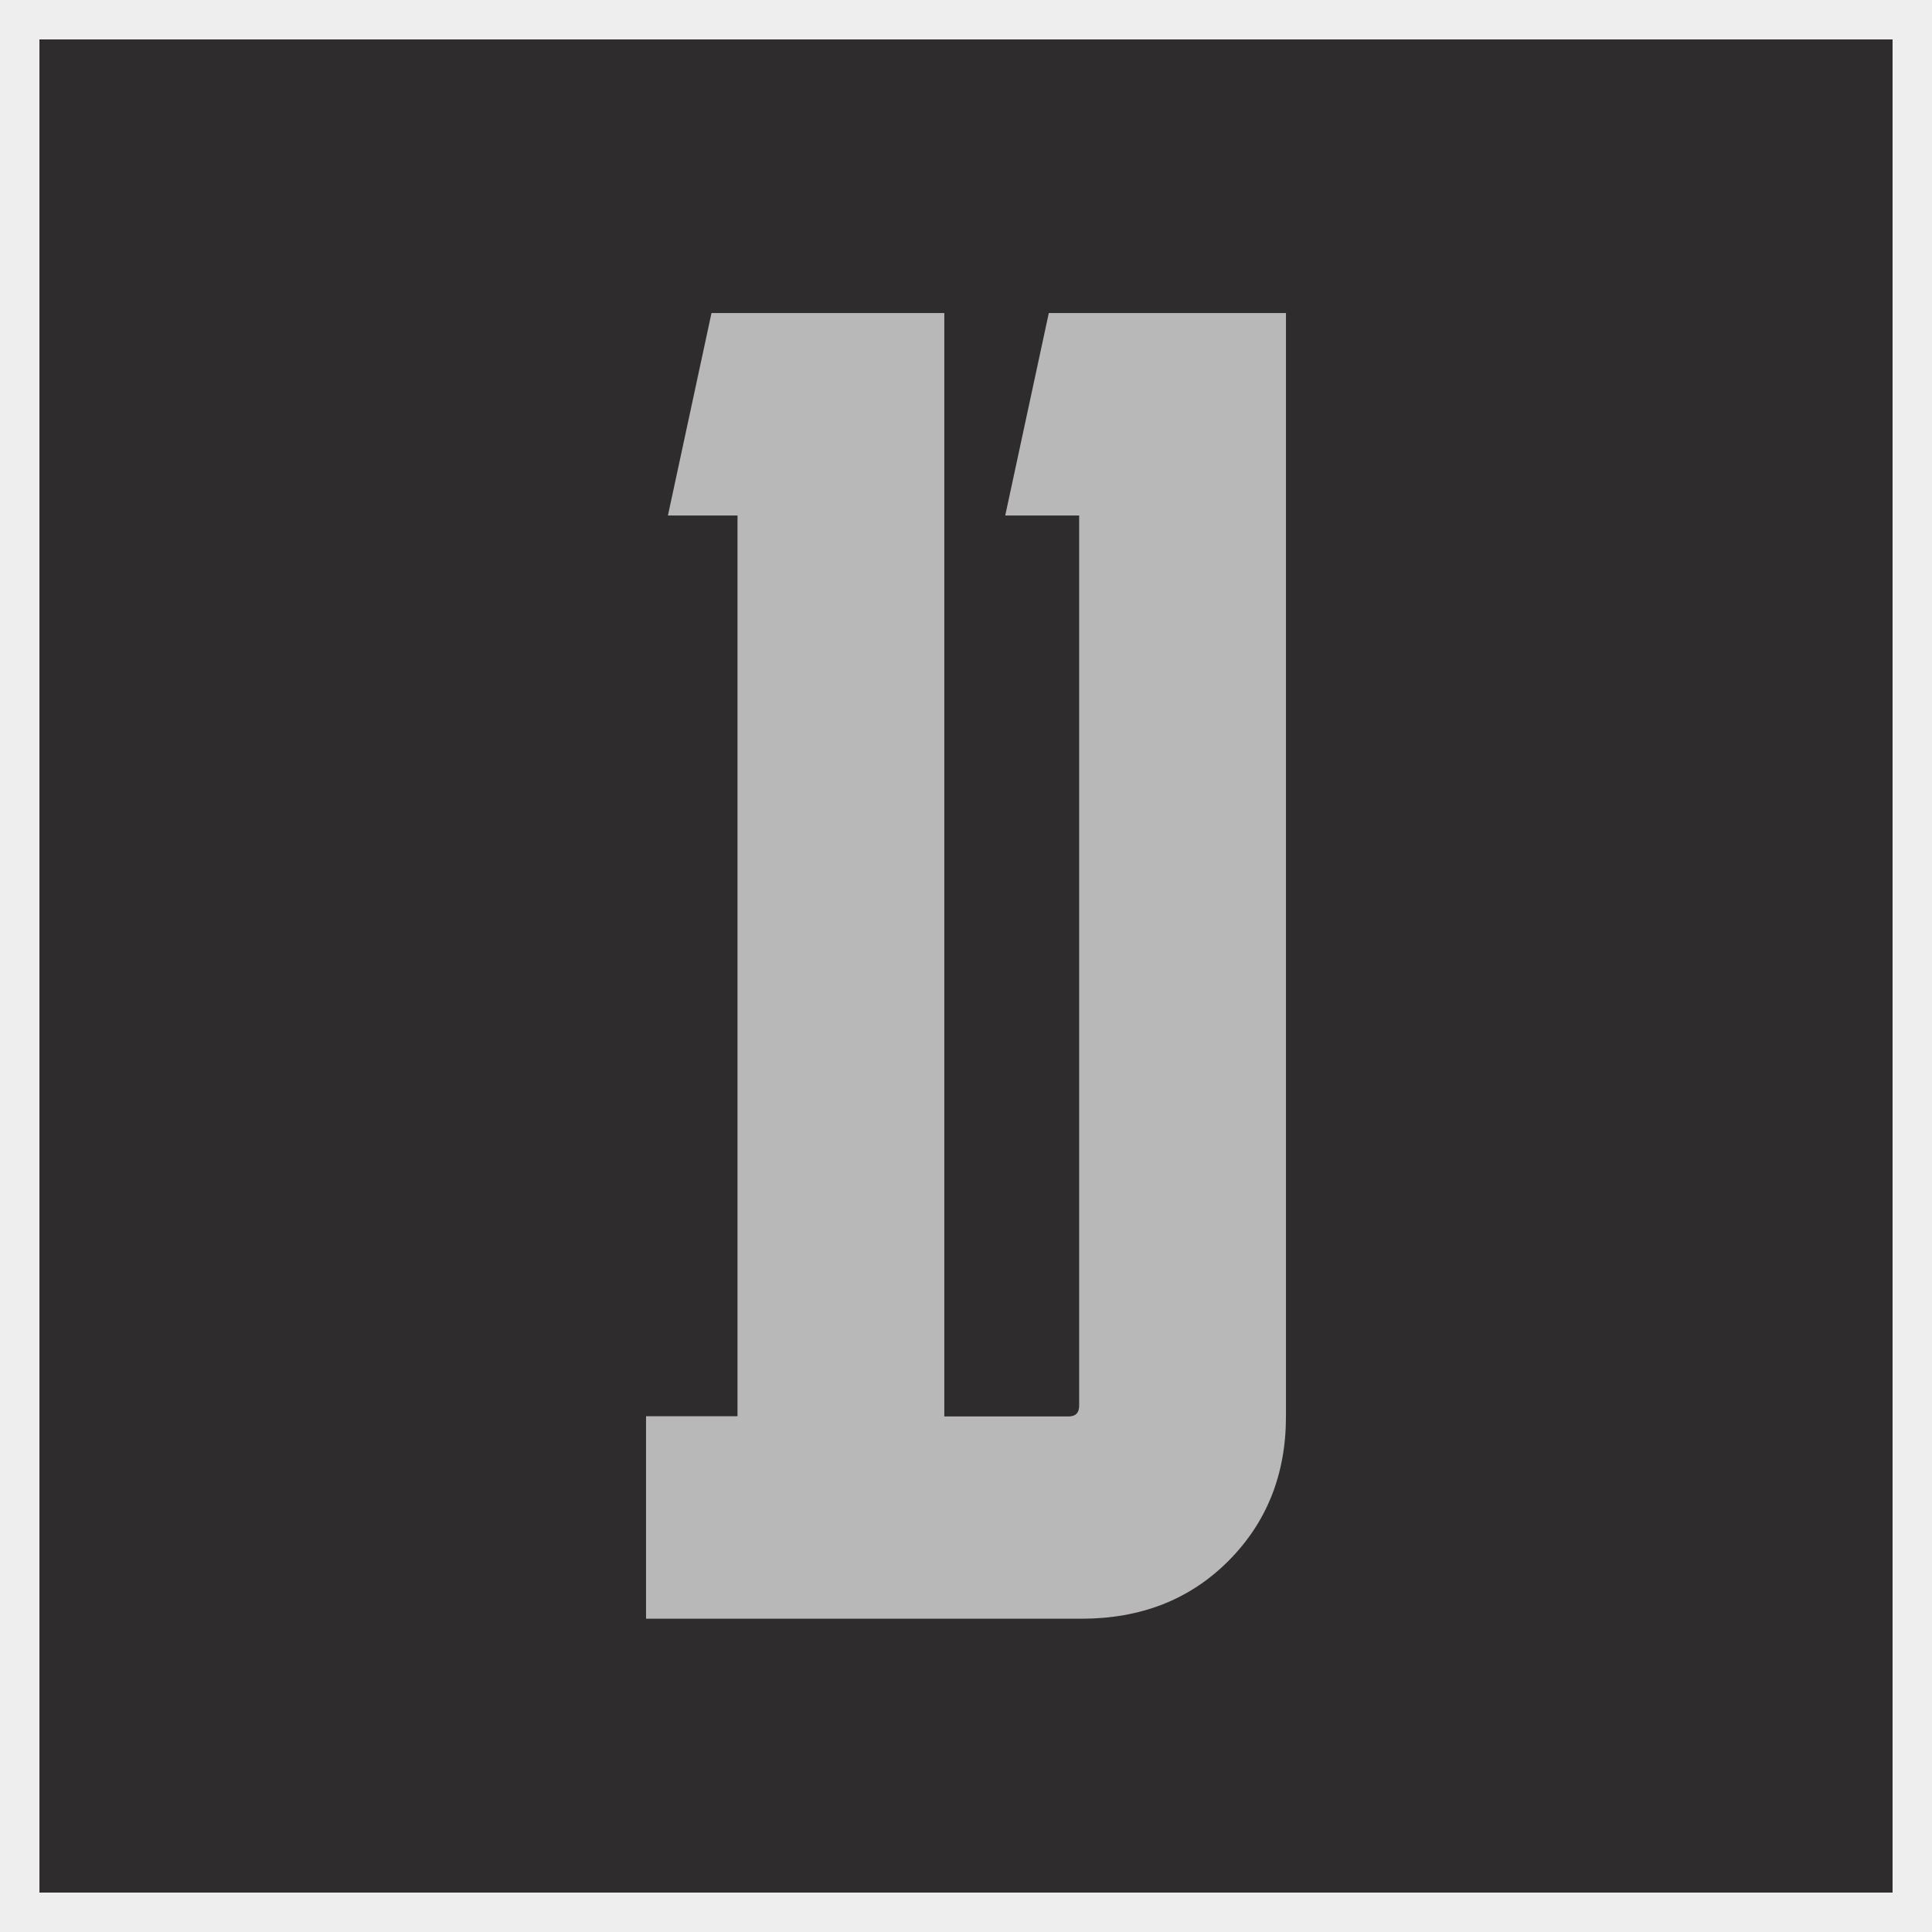
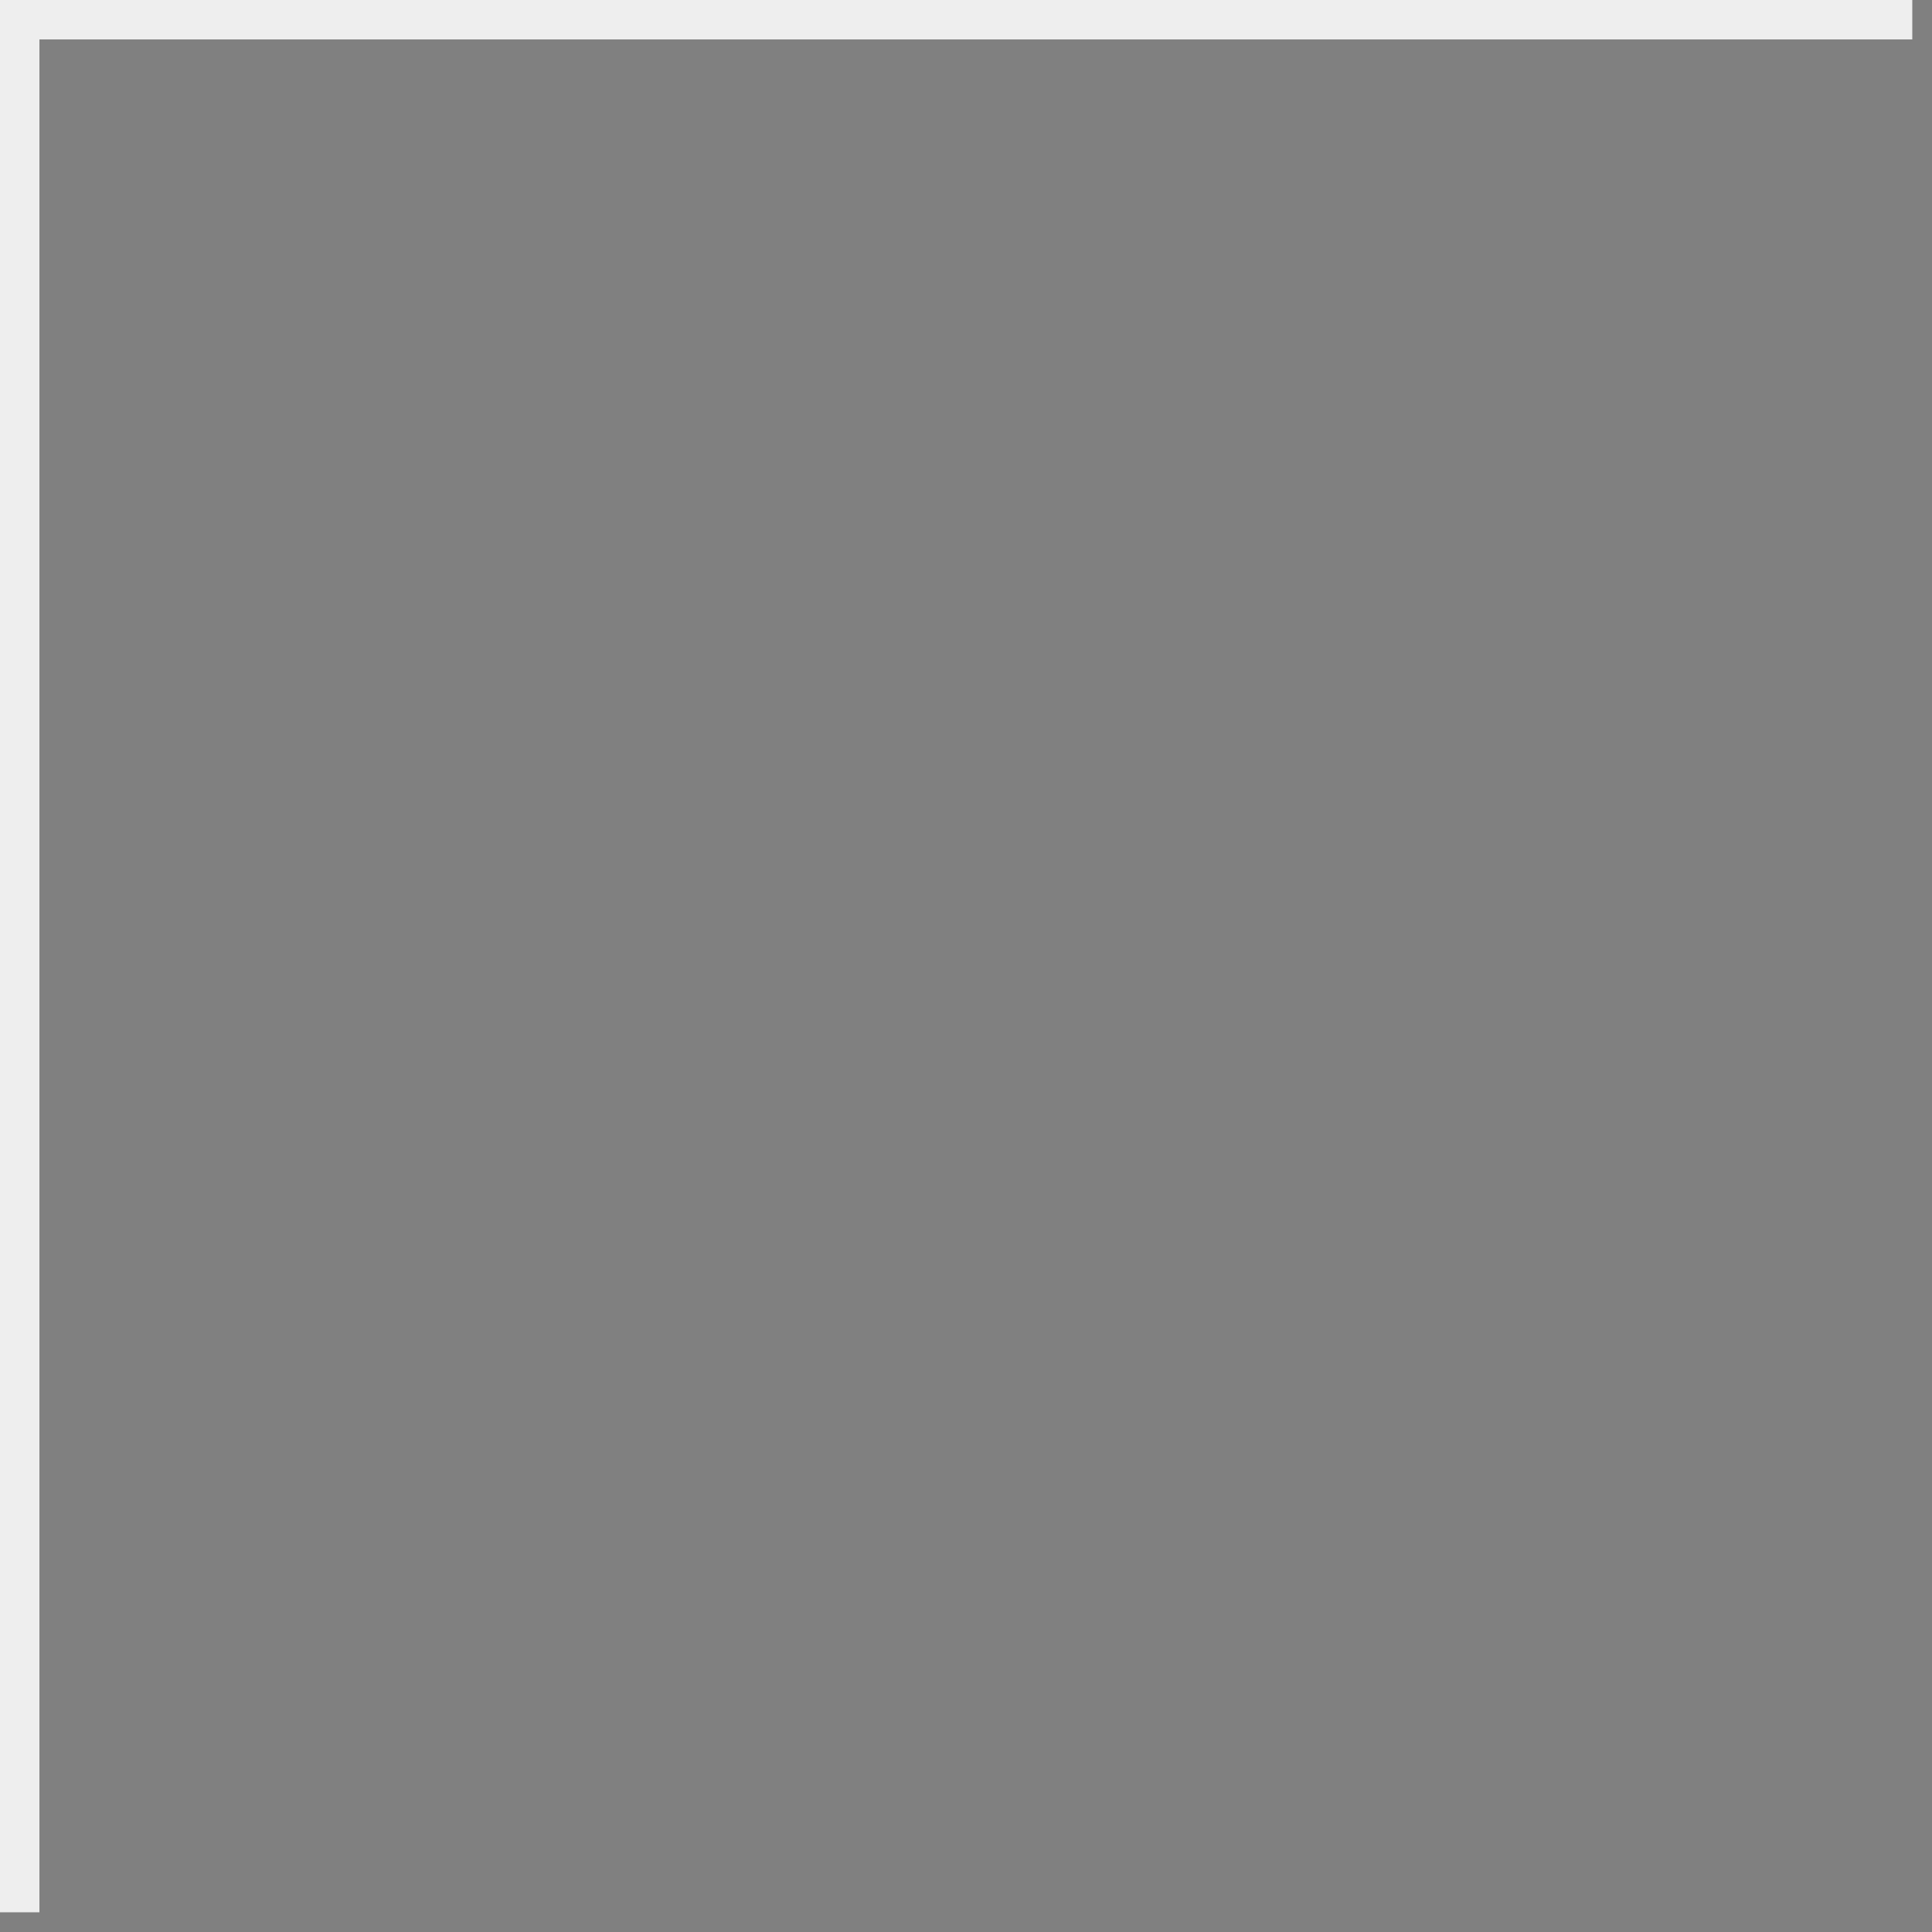
<svg xmlns="http://www.w3.org/2000/svg" width="98" height="98" viewBox="0 0 98 98" fill="none">
  <rect x="0" y="0" width="98" height="98" fill="#808080" stroke="none" />
  <g id="Layer_1-2">
    <g id="Group">
-       <path id="Rectangle_1376" d="M97 1H1V97H97V1Z" fill="#2E2C2D" stroke="#EEEEEE" stroke-width="2" stroke-miterlimit="10" />
-       <path id="Vector" d="M65.23 71.849C65.23 74.789 64.25 77.239 62.3 79.189C60.35 81.139 57.87 82.109 54.85 82.109H32.77V71.839H37.41V26.149H33.88L36.09 15.879H47.9V71.849H54.19C54.56 71.849 54.74 71.669 54.74 71.299V26.149H50.99L53.2 15.879H65.23V71.849Z" fill="#B8B8B8" />
+       <path id="Rectangle_1376" d="M97 1H1V97V1Z" fill="#2E2C2D" stroke="#EEEEEE" stroke-width="2" stroke-miterlimit="10" />
    </g>
  </g>
</svg>